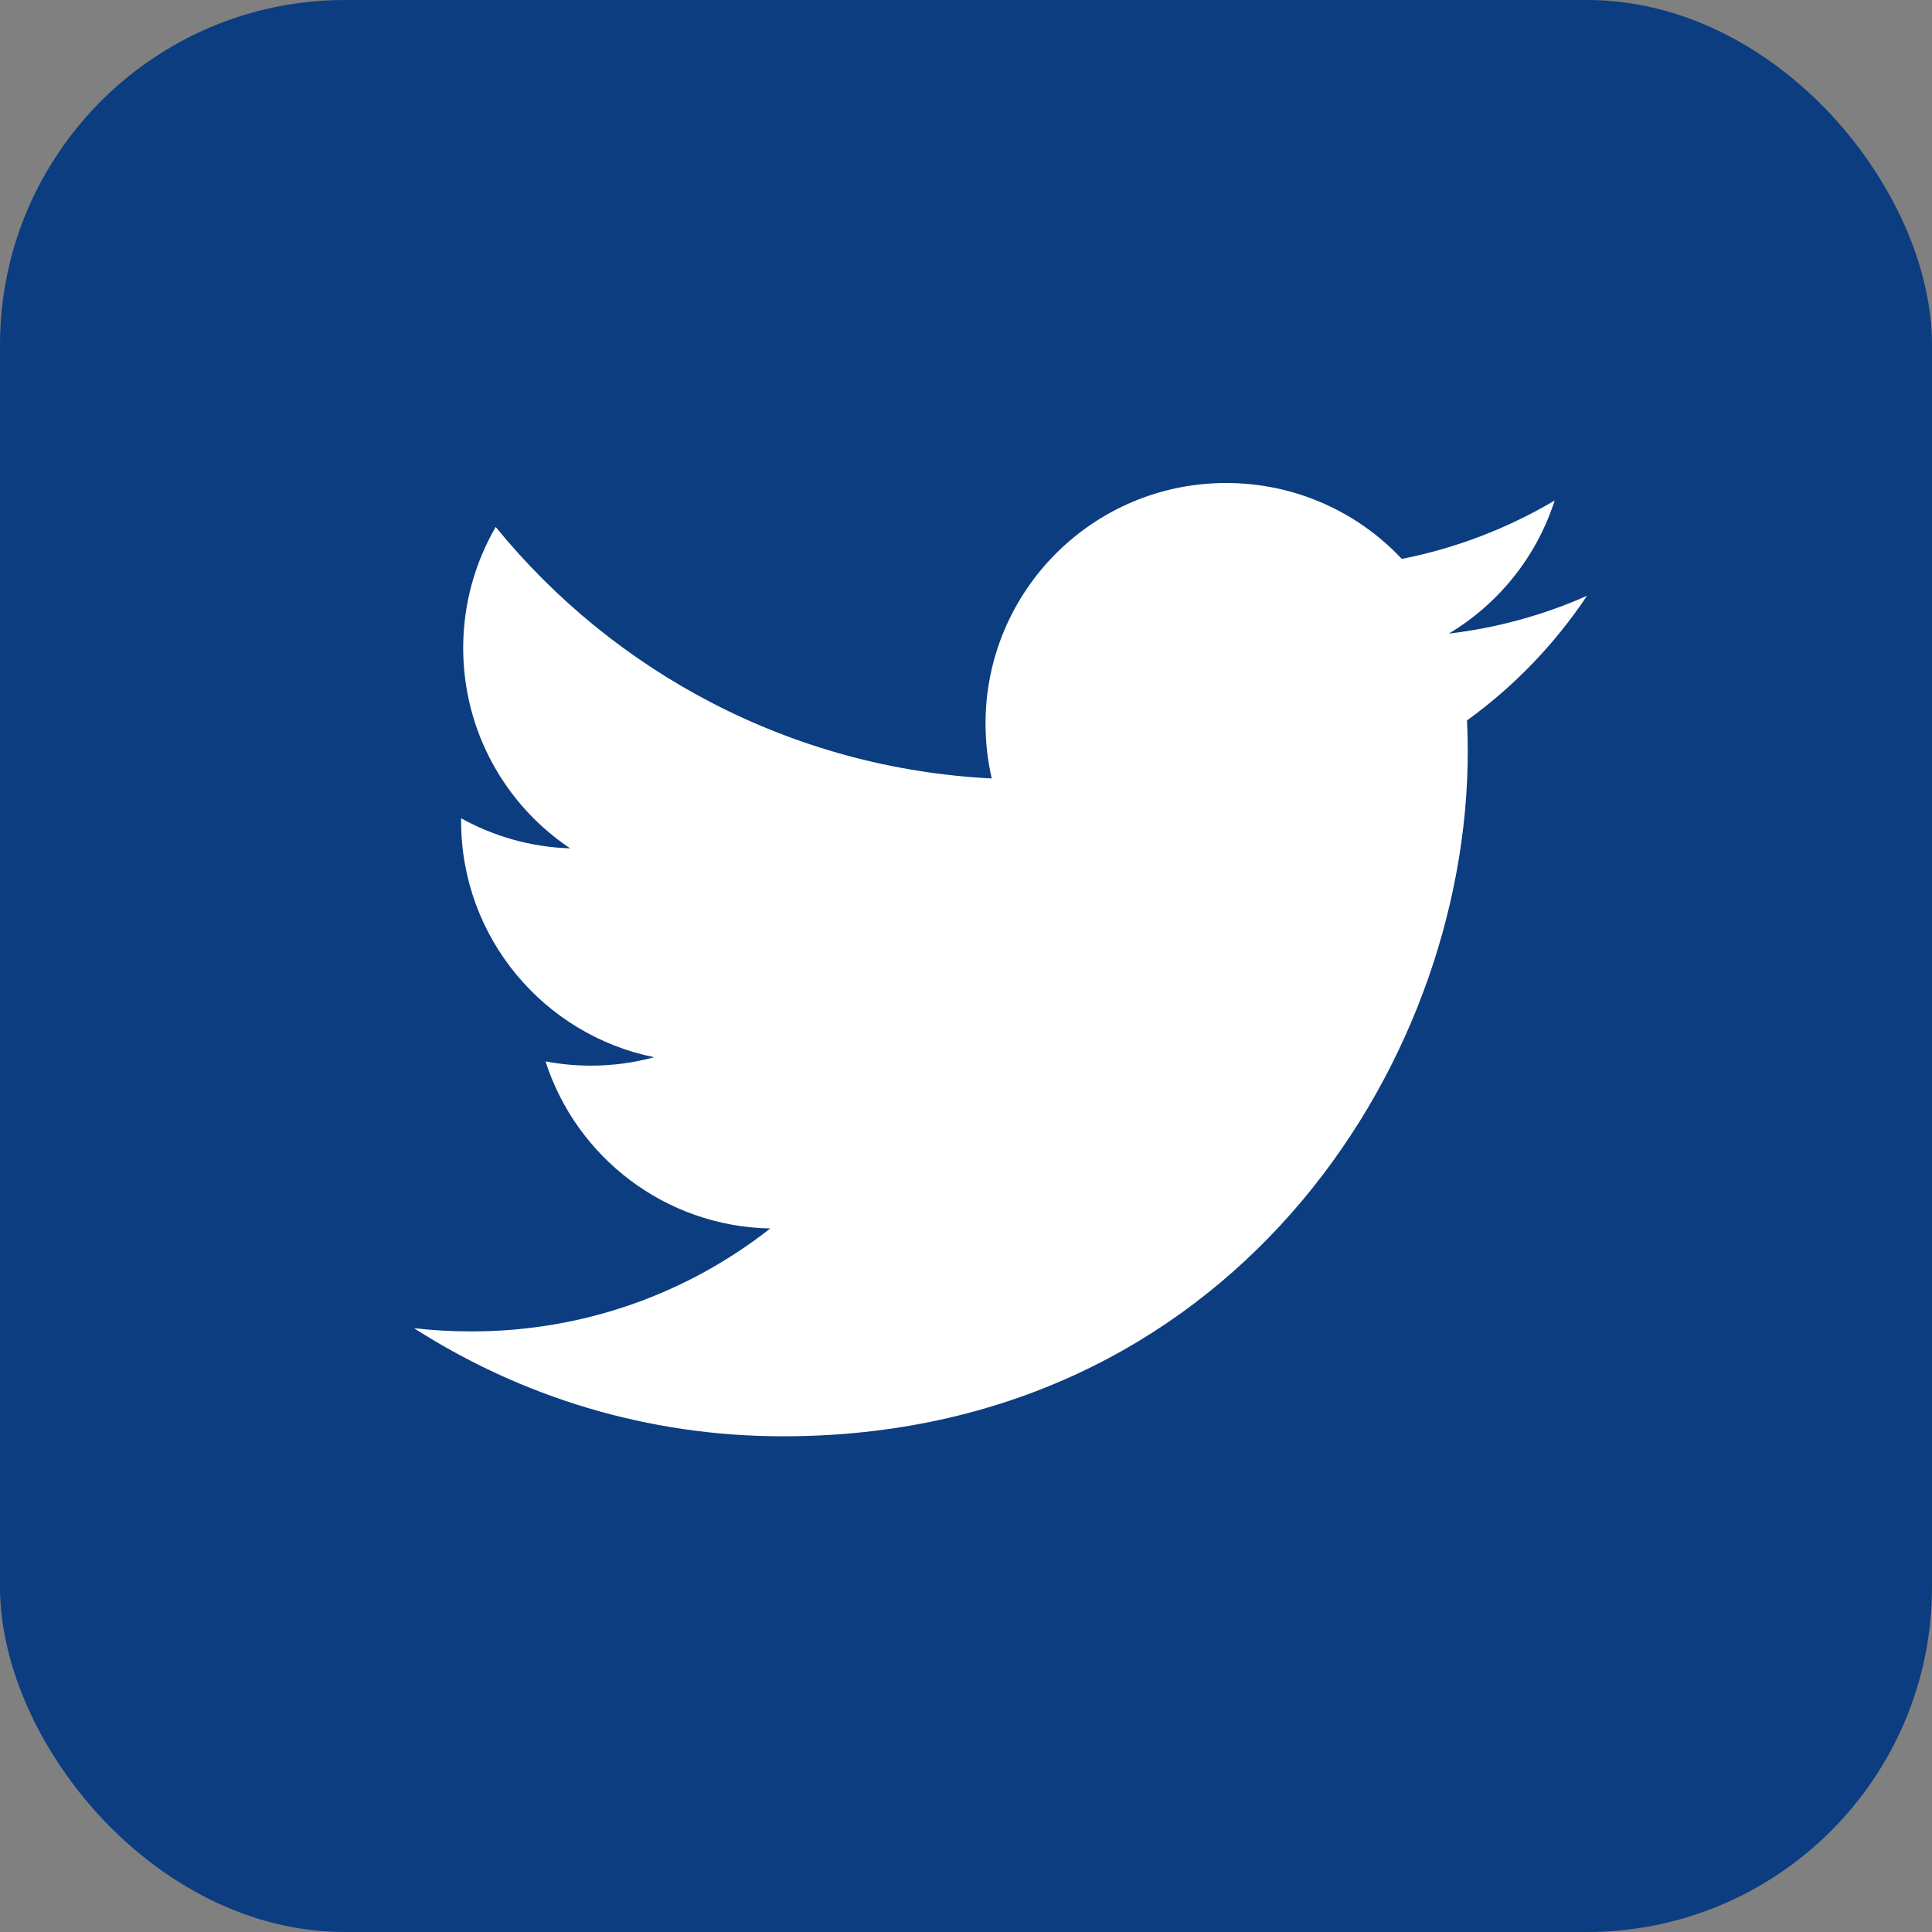
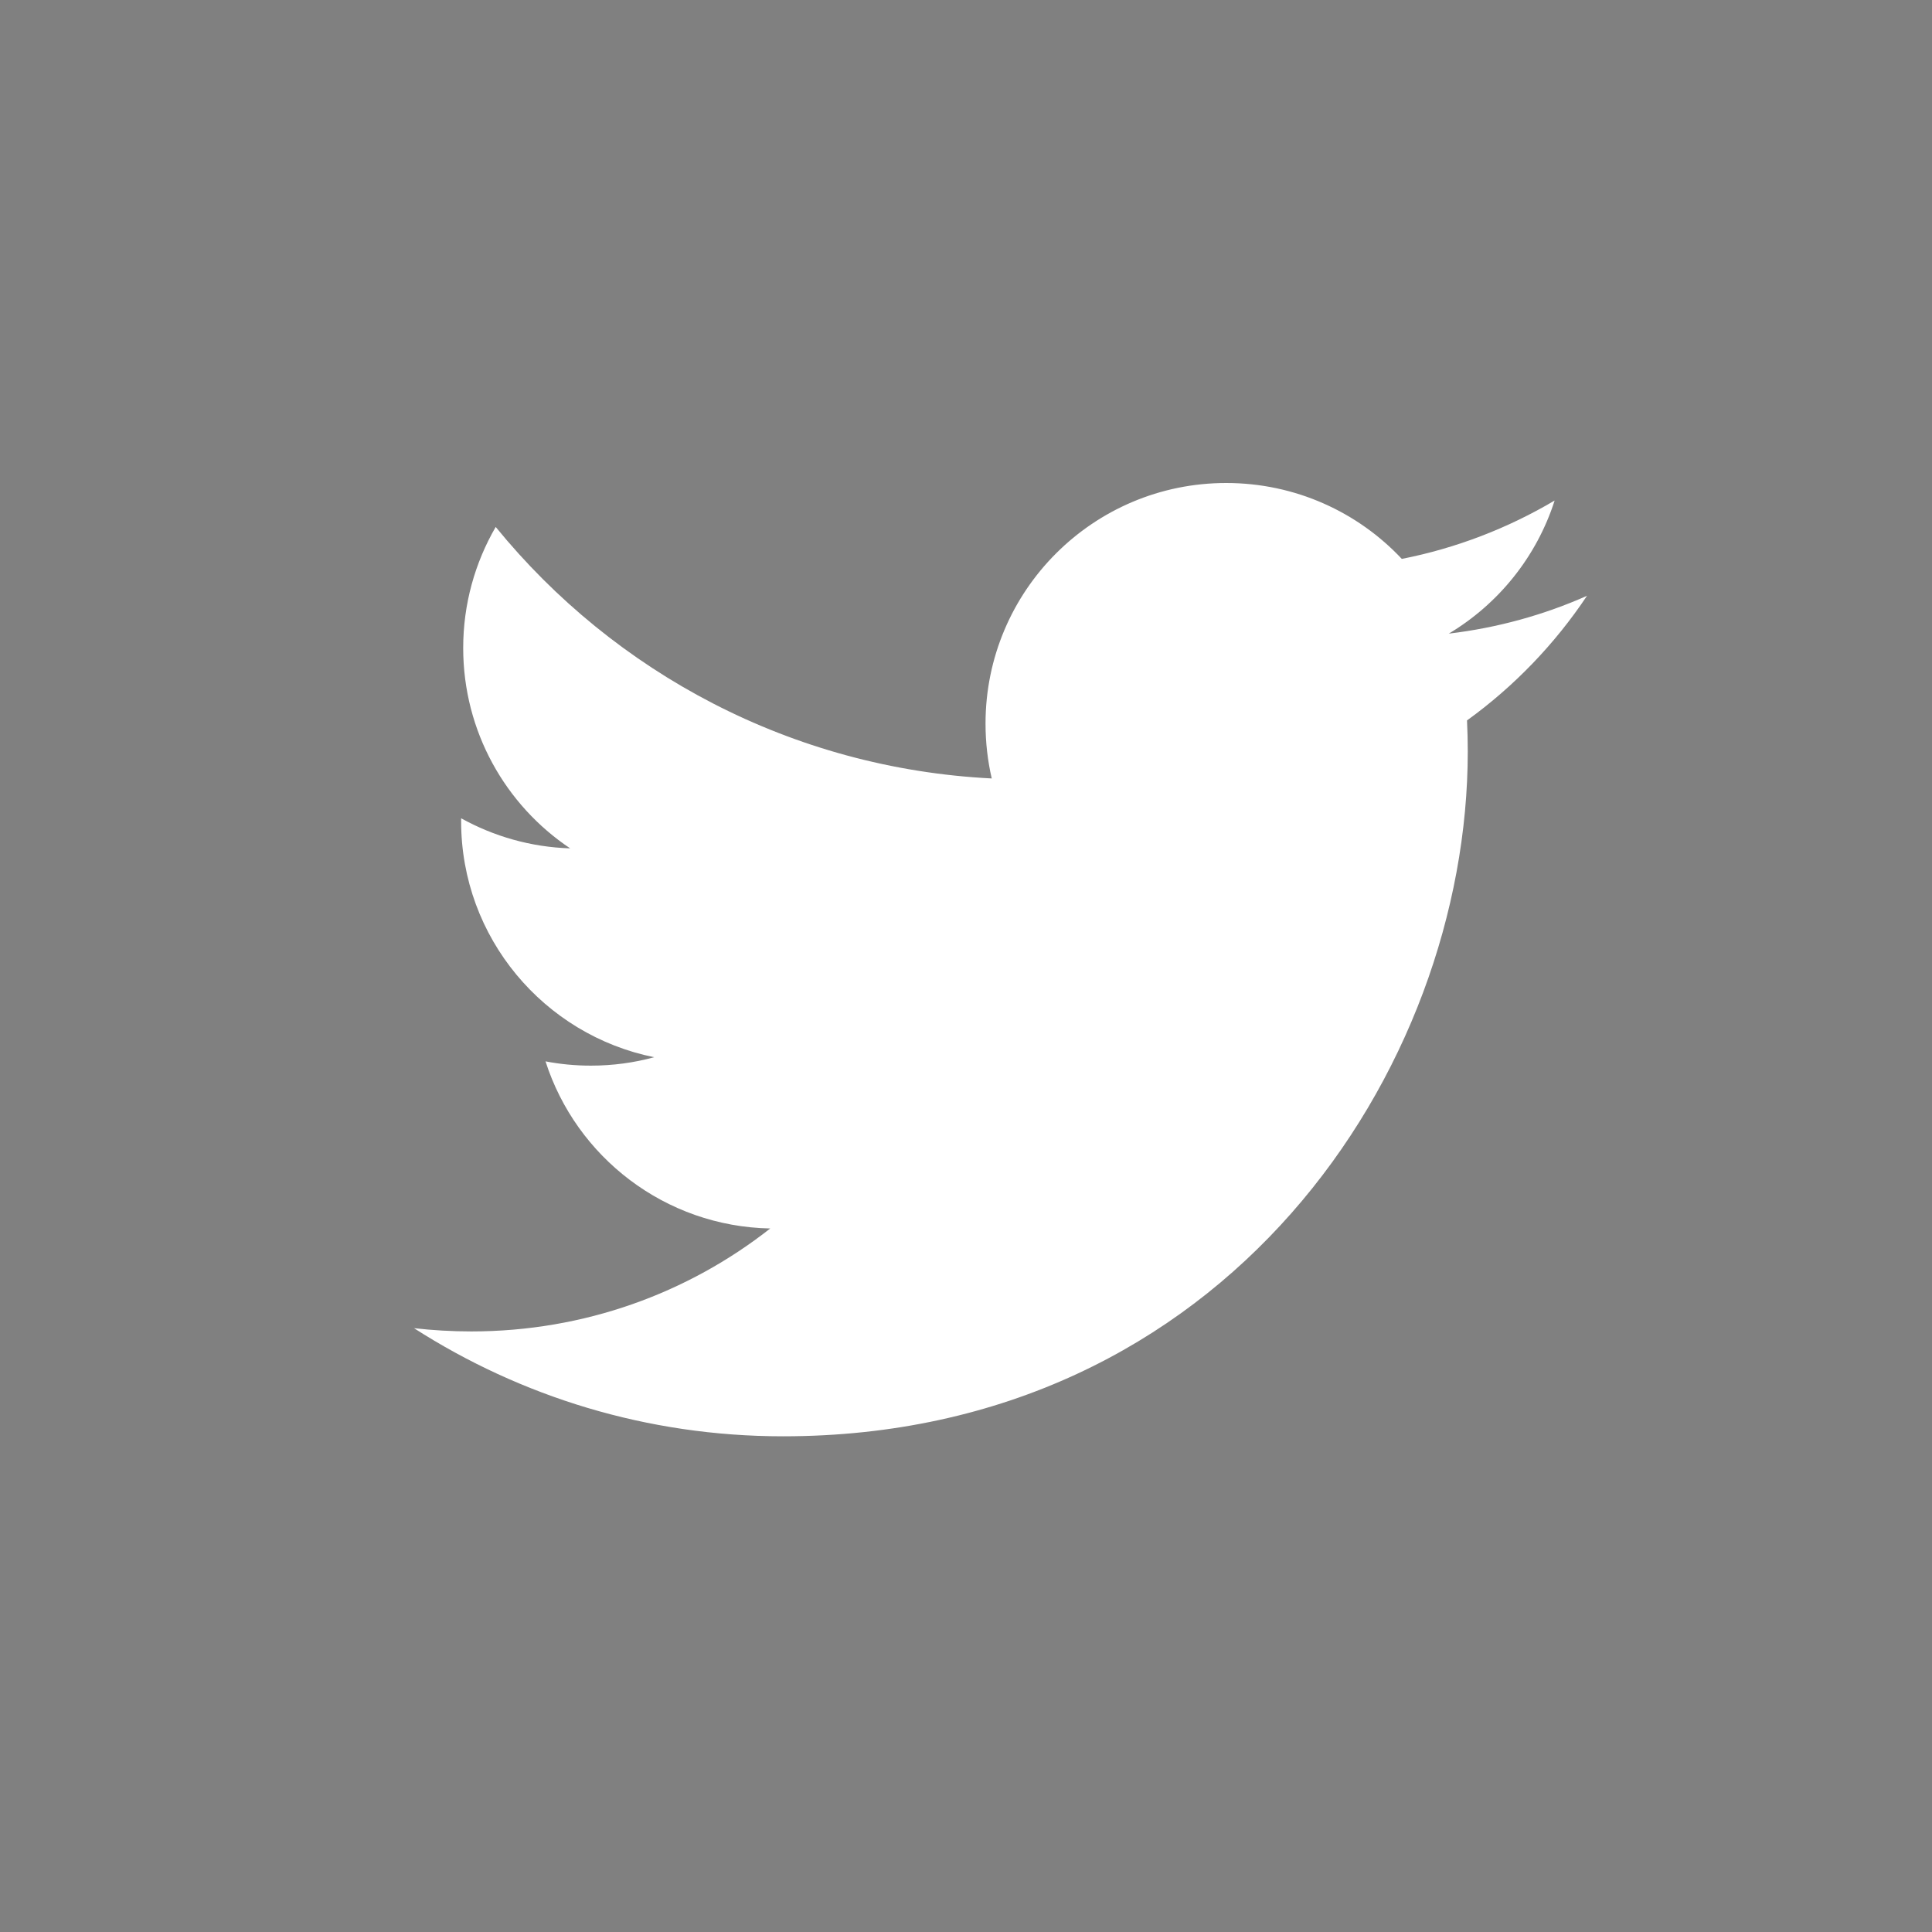
<svg xmlns="http://www.w3.org/2000/svg" width="28" height="28" viewBox="0 0 28 28" fill="none">
  <rect x="0" y="0" width="28" height="28" fill="#808080" stroke="none" />
-   <rect width="28" height="28" rx="5" fill="#0B3D80" />
  <path d="M21.261 10.441C21.268 10.59 21.272 10.74 21.272 10.891C21.272 15.501 17.764 20.816 11.347 20.816C9.376 20.816 7.544 20.239 6 19.249C6.274 19.28 6.551 19.296 6.832 19.296C8.468 19.296 9.97 18.741 11.163 17.804C9.638 17.775 8.35 16.768 7.906 15.382C8.119 15.423 8.337 15.444 8.563 15.444C8.881 15.444 9.189 15.402 9.481 15.322C7.887 15.001 6.683 13.592 6.683 11.902C6.683 11.888 6.683 11.873 6.683 11.859C7.154 12.12 7.691 12.277 8.263 12.295C7.328 11.67 6.713 10.601 6.713 9.391C6.713 8.752 6.885 8.153 7.184 7.637C8.904 9.748 11.475 11.136 14.373 11.282C14.314 11.026 14.283 10.761 14.283 10.487C14.283 8.561 15.844 7 17.771 7C18.774 7 19.681 7.423 20.316 8.1C21.109 7.944 21.857 7.653 22.531 7.254C22.27 8.069 21.718 8.752 20.997 9.183C21.703 9.099 22.375 8.912 23 8.635C22.533 9.335 21.942 9.949 21.261 10.441Z" fill="white" />
</svg>